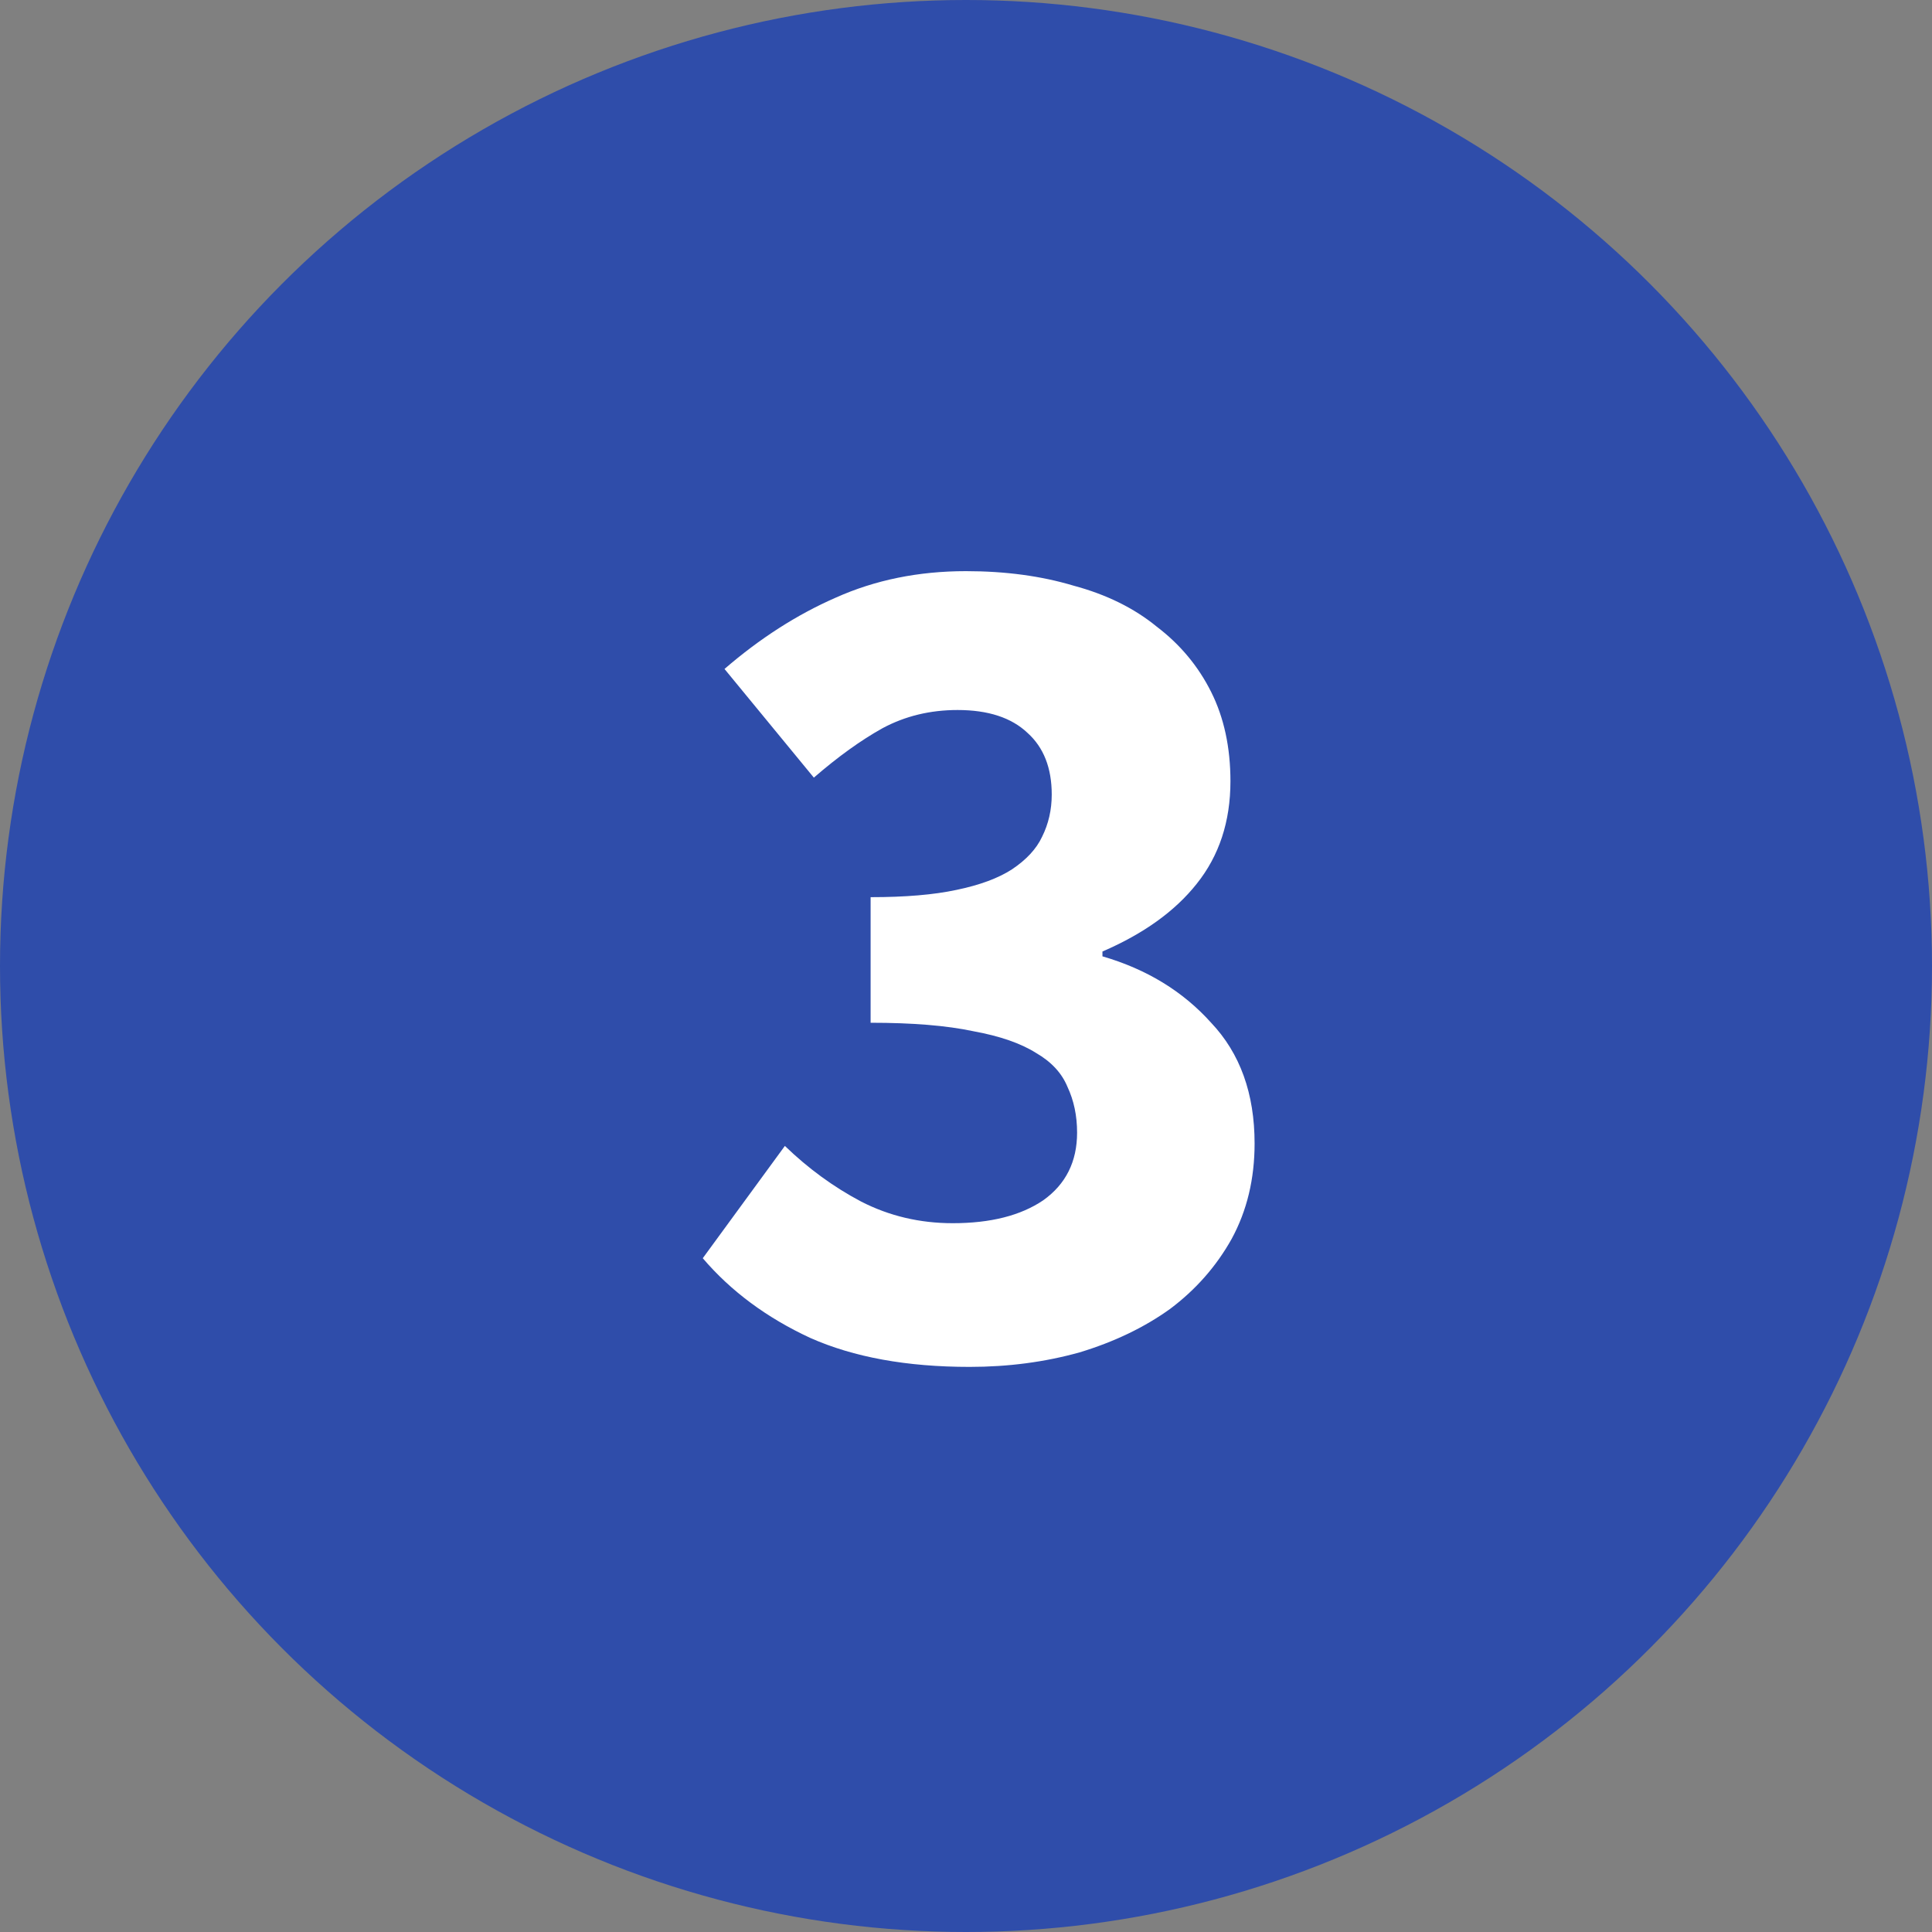
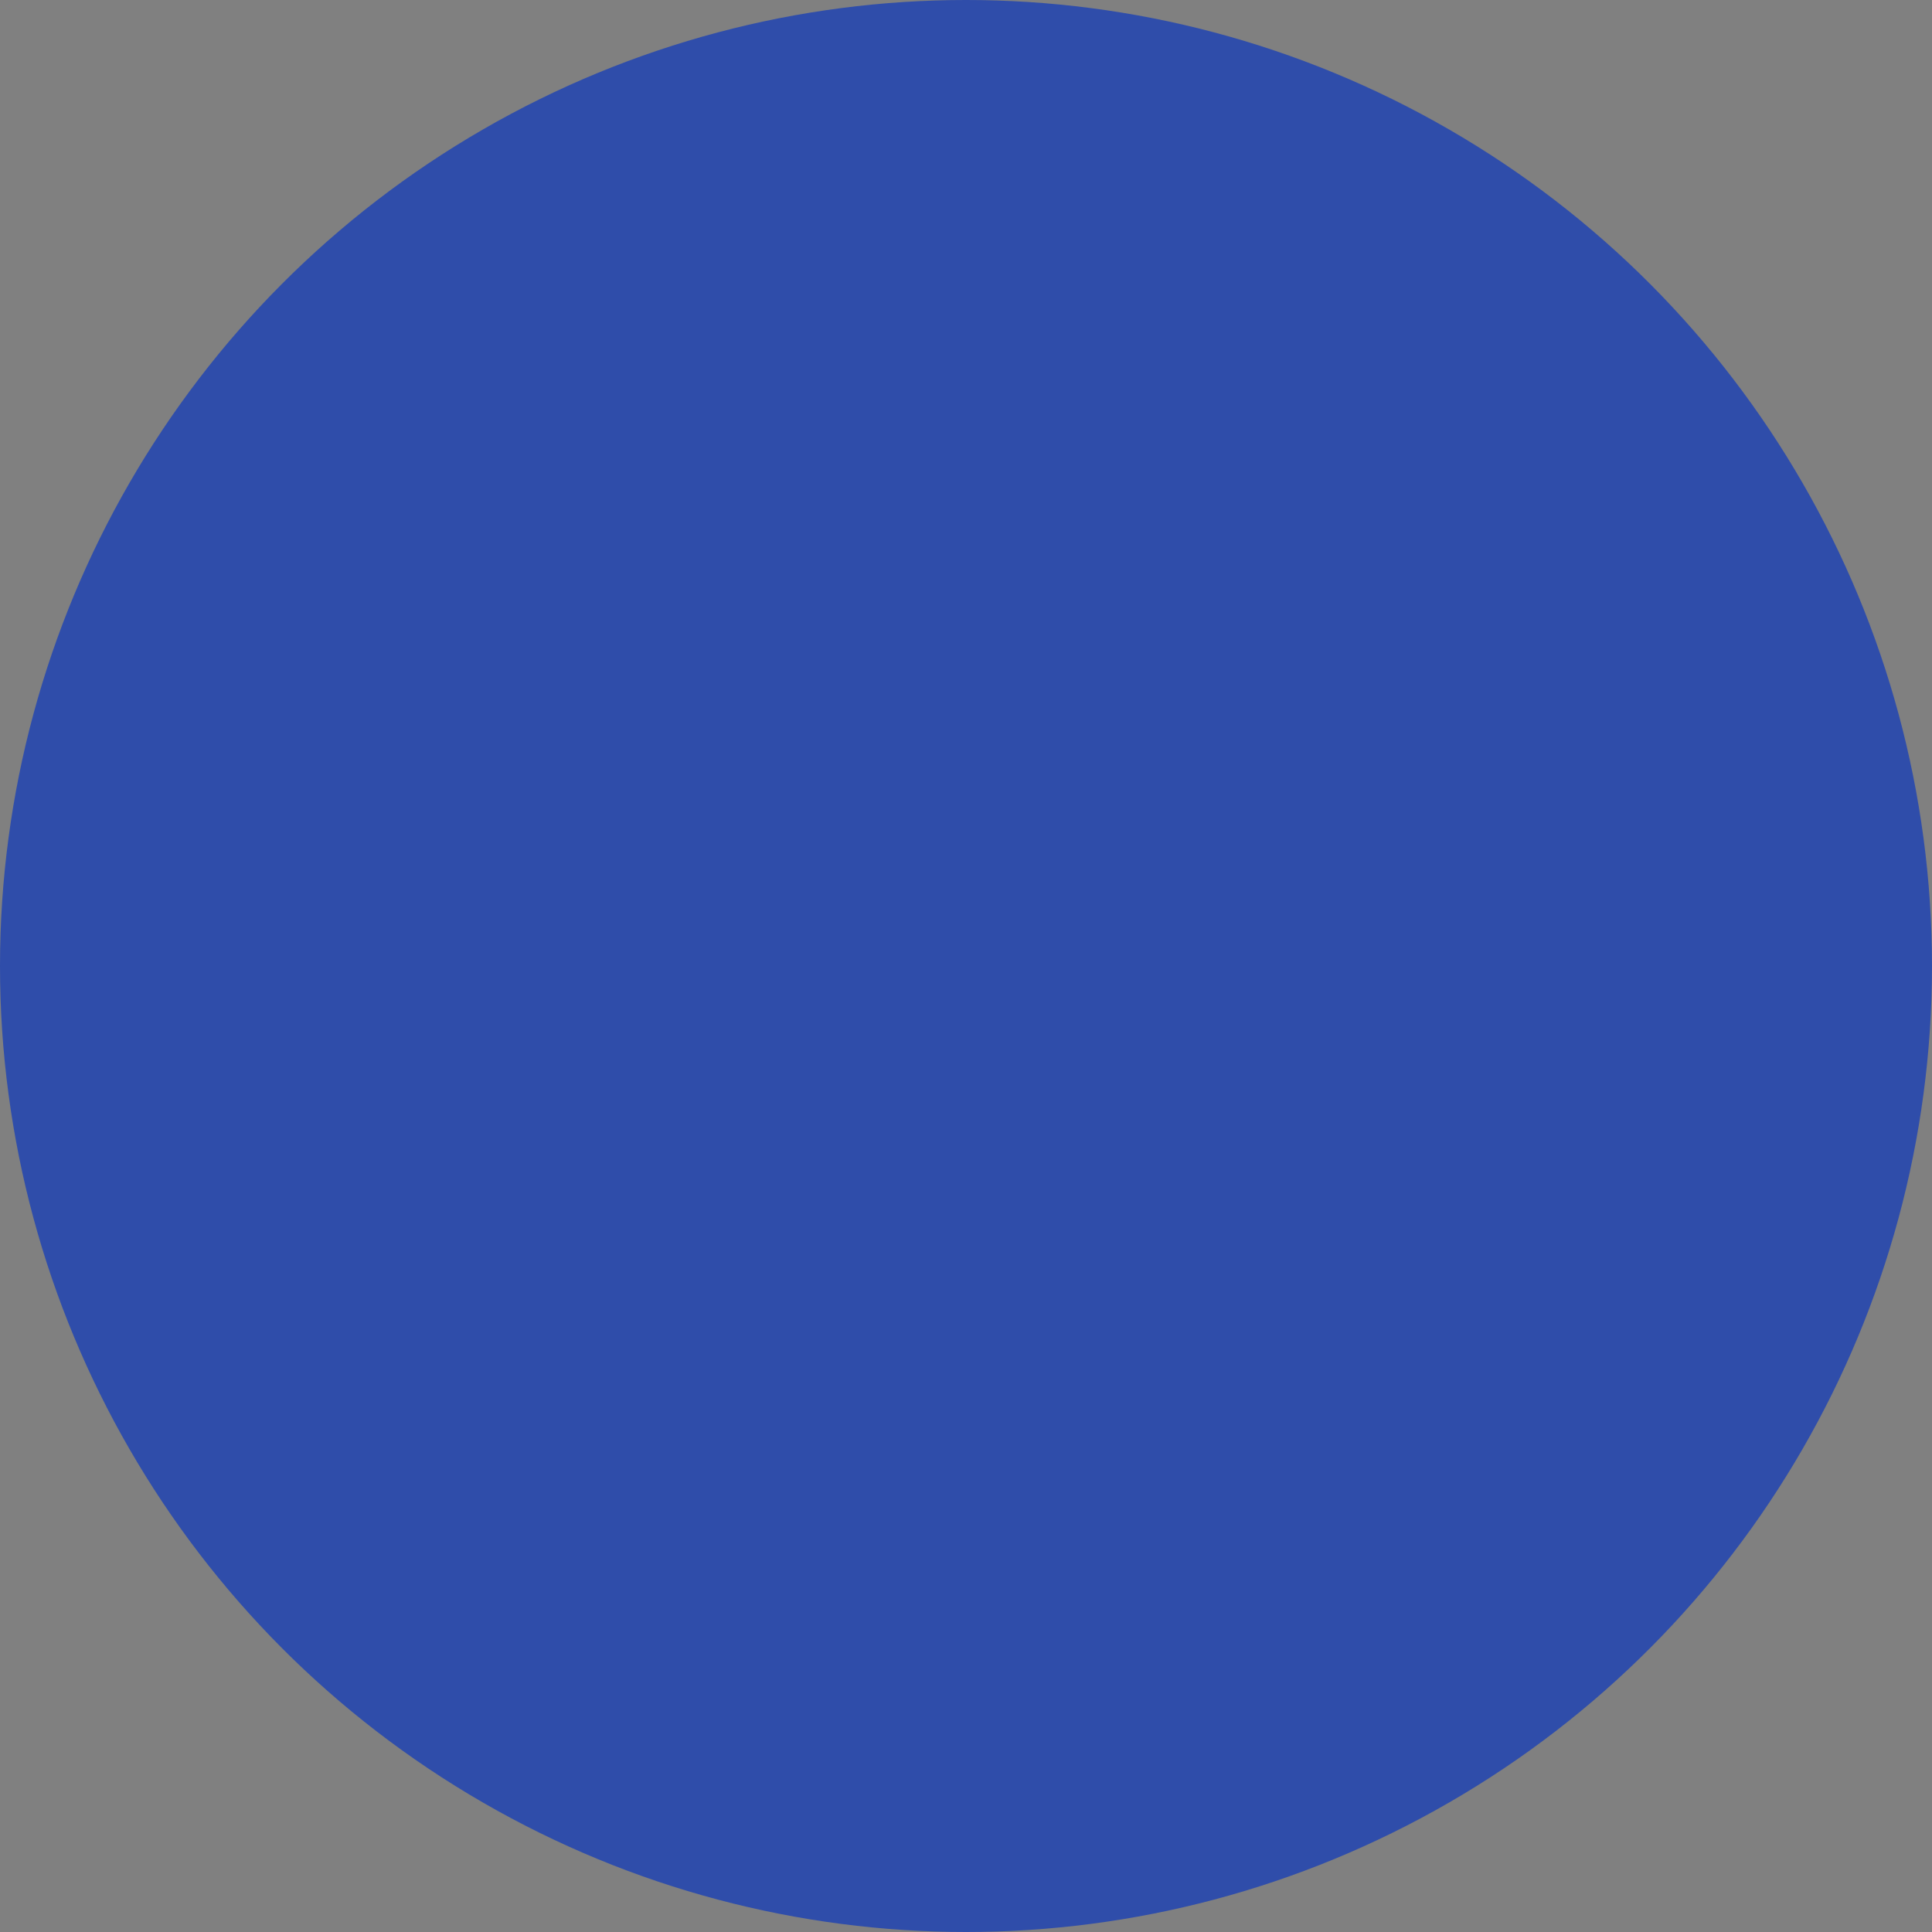
<svg xmlns="http://www.w3.org/2000/svg" width="40" height="40" viewBox="0 0 40 40" fill="none">
  <rect x="0" y="0" width="40" height="40" fill="#808080" stroke="none" />
  <circle cx="20" cy="20" r="20" fill="#2F4DAA" />
-   <path d="M20.075 28.3C18.775 28.3 17.675 28.1 16.775 27.7C15.875 27.283 15.133 26.733 14.55 26.05L16.25 23.725C16.733 24.192 17.258 24.575 17.825 24.875C18.408 25.175 19.042 25.325 19.725 25.325C20.508 25.325 21.133 25.167 21.6 24.85C22.067 24.517 22.3 24.05 22.3 23.45C22.3 23.1 22.233 22.783 22.1 22.5C21.983 22.217 21.767 21.983 21.45 21.8C21.133 21.6 20.7 21.45 20.15 21.35C19.6 21.233 18.892 21.175 18.025 21.175V18.575C18.742 18.575 19.333 18.525 19.8 18.425C20.283 18.325 20.667 18.183 20.95 18C21.25 17.8 21.458 17.575 21.575 17.325C21.708 17.058 21.775 16.767 21.775 16.45C21.775 15.9 21.608 15.475 21.275 15.175C20.942 14.858 20.458 14.7 19.825 14.7C19.258 14.7 18.742 14.825 18.275 15.075C17.825 15.325 17.35 15.667 16.85 16.1L15 13.85C15.733 13.217 16.5 12.725 17.3 12.375C18.117 12.008 19.017 11.825 20 11.825C20.817 11.825 21.558 11.925 22.225 12.125C22.908 12.308 23.483 12.592 23.95 12.975C24.433 13.342 24.808 13.792 25.075 14.325C25.342 14.858 25.475 15.475 25.475 16.175C25.475 17.008 25.242 17.717 24.775 18.3C24.325 18.867 23.675 19.333 22.825 19.7V19.8C23.742 20.067 24.492 20.525 25.075 21.175C25.675 21.808 25.975 22.642 25.975 23.675C25.975 24.408 25.817 25.067 25.5 25.65C25.183 26.217 24.758 26.7 24.225 27.1C23.692 27.483 23.067 27.783 22.35 28C21.633 28.2 20.875 28.3 20.075 28.3Z" fill="white" />
</svg>